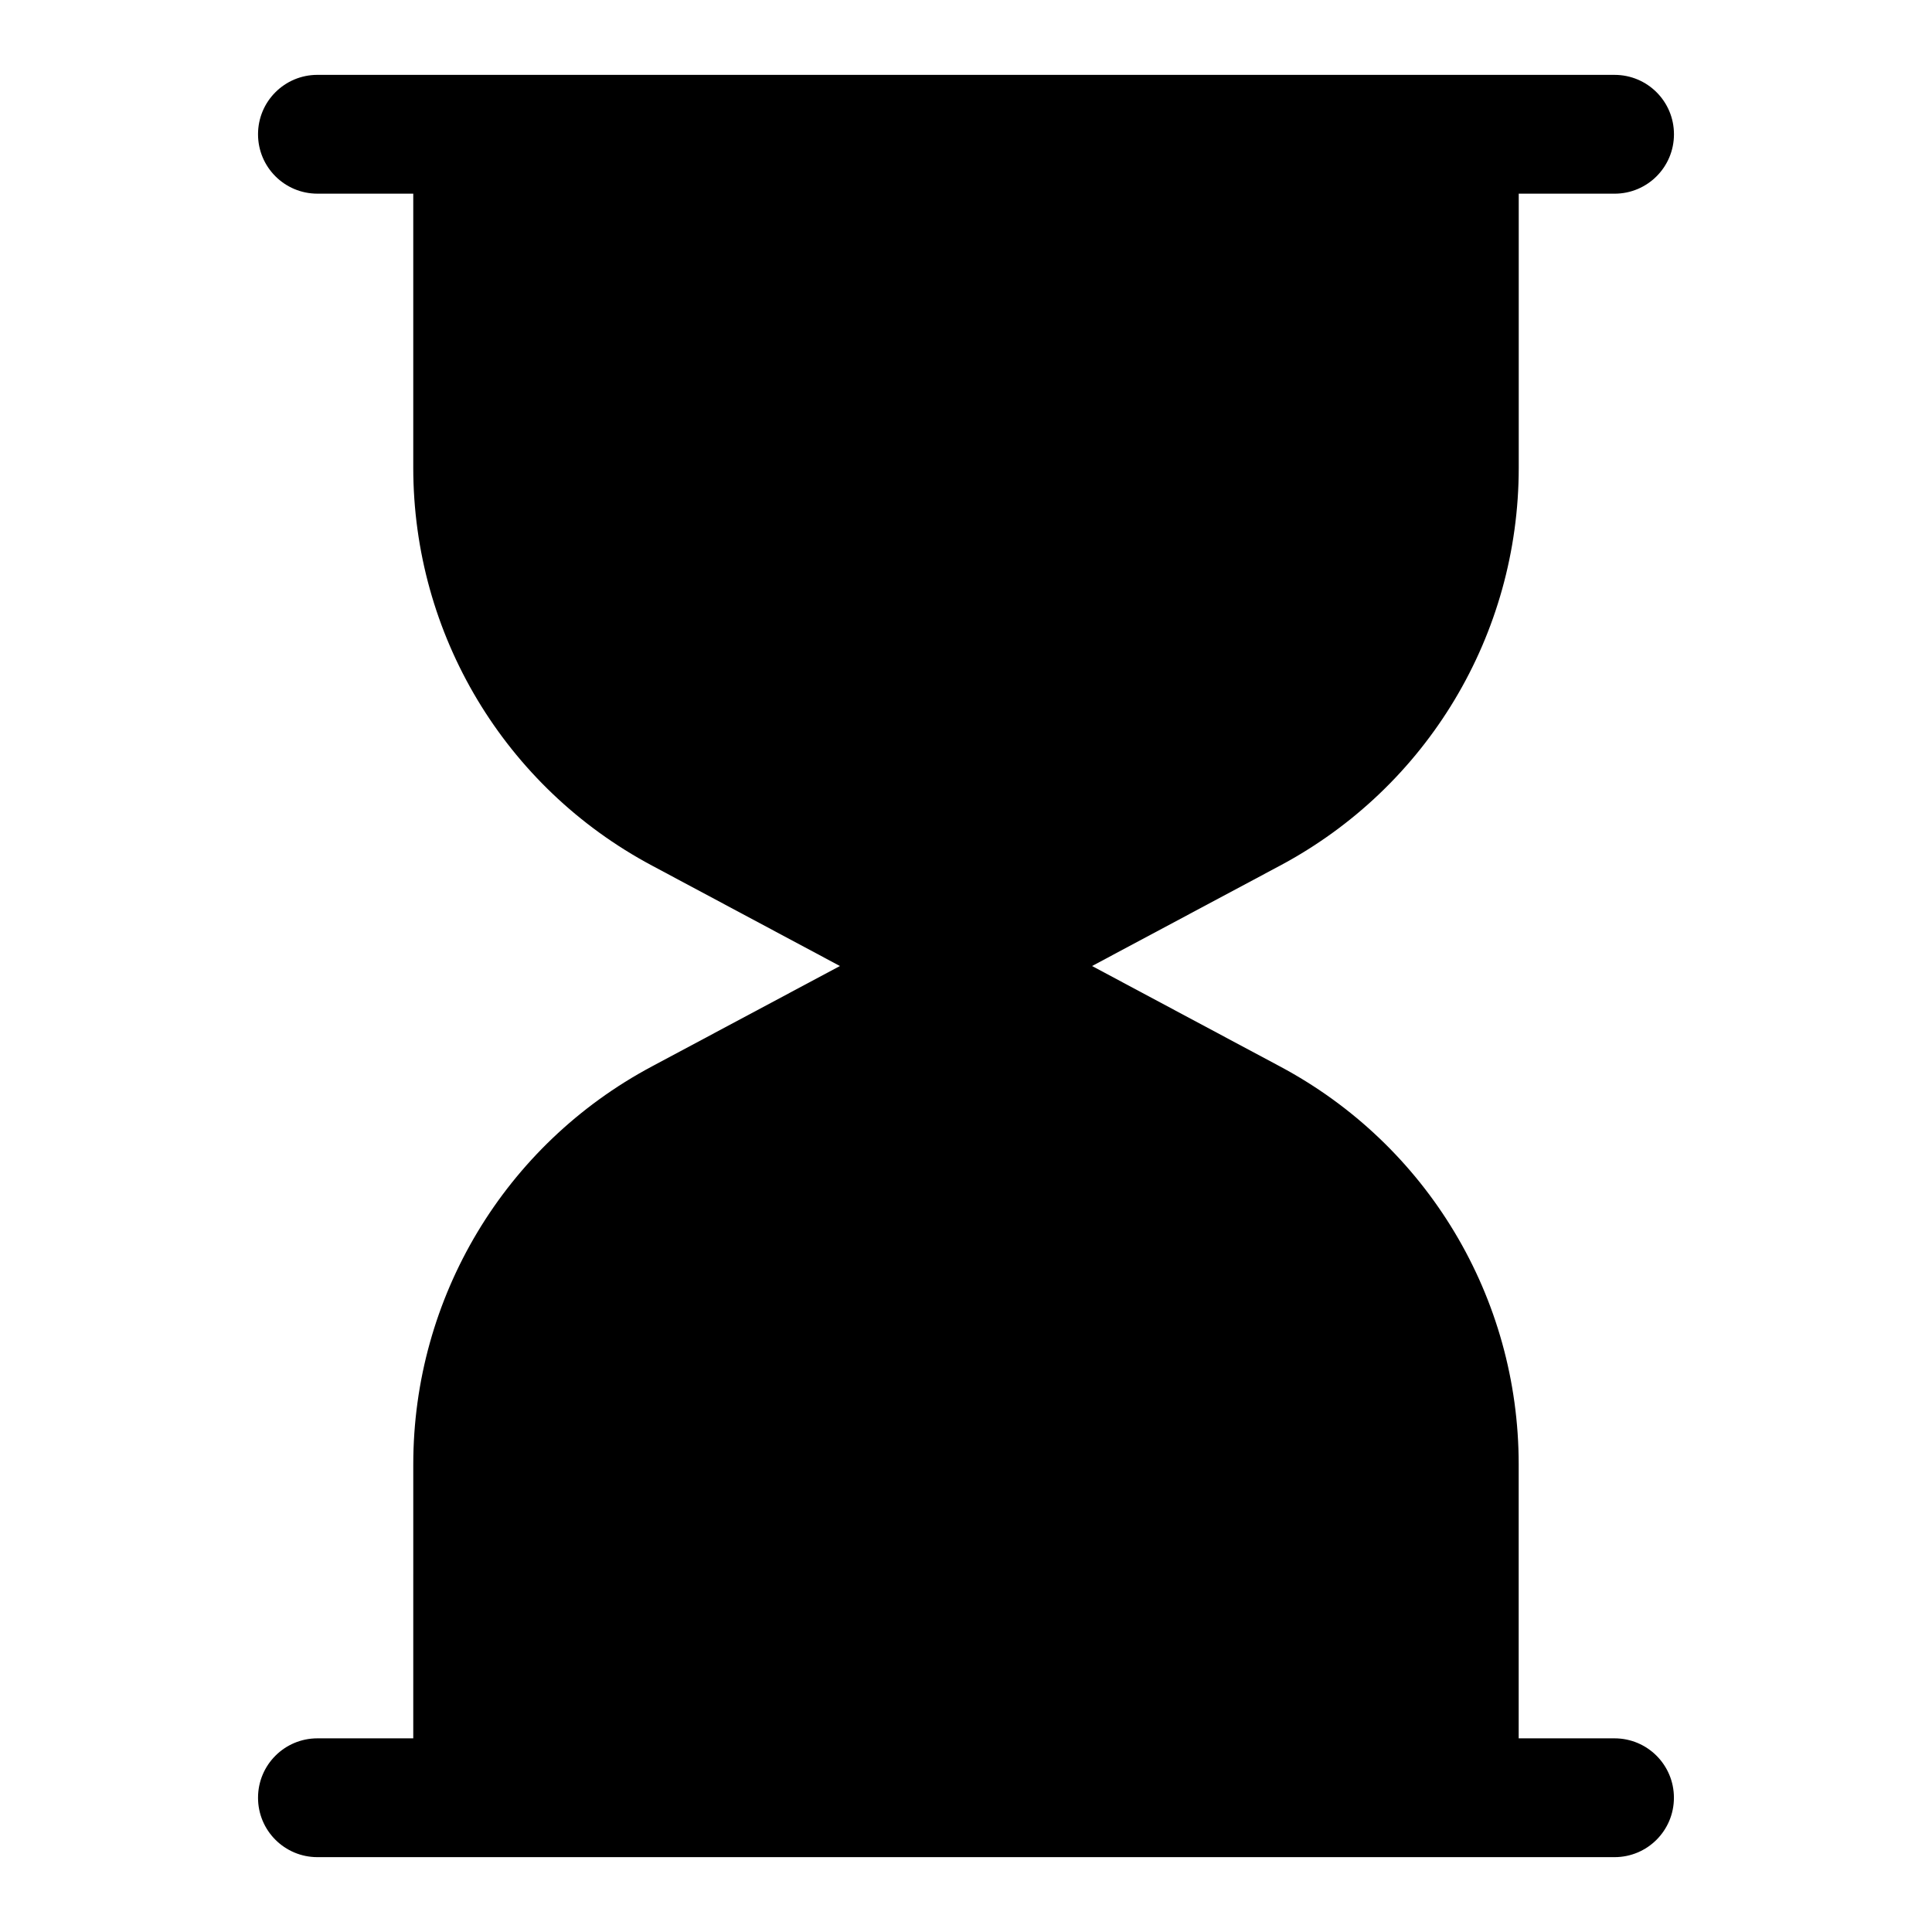
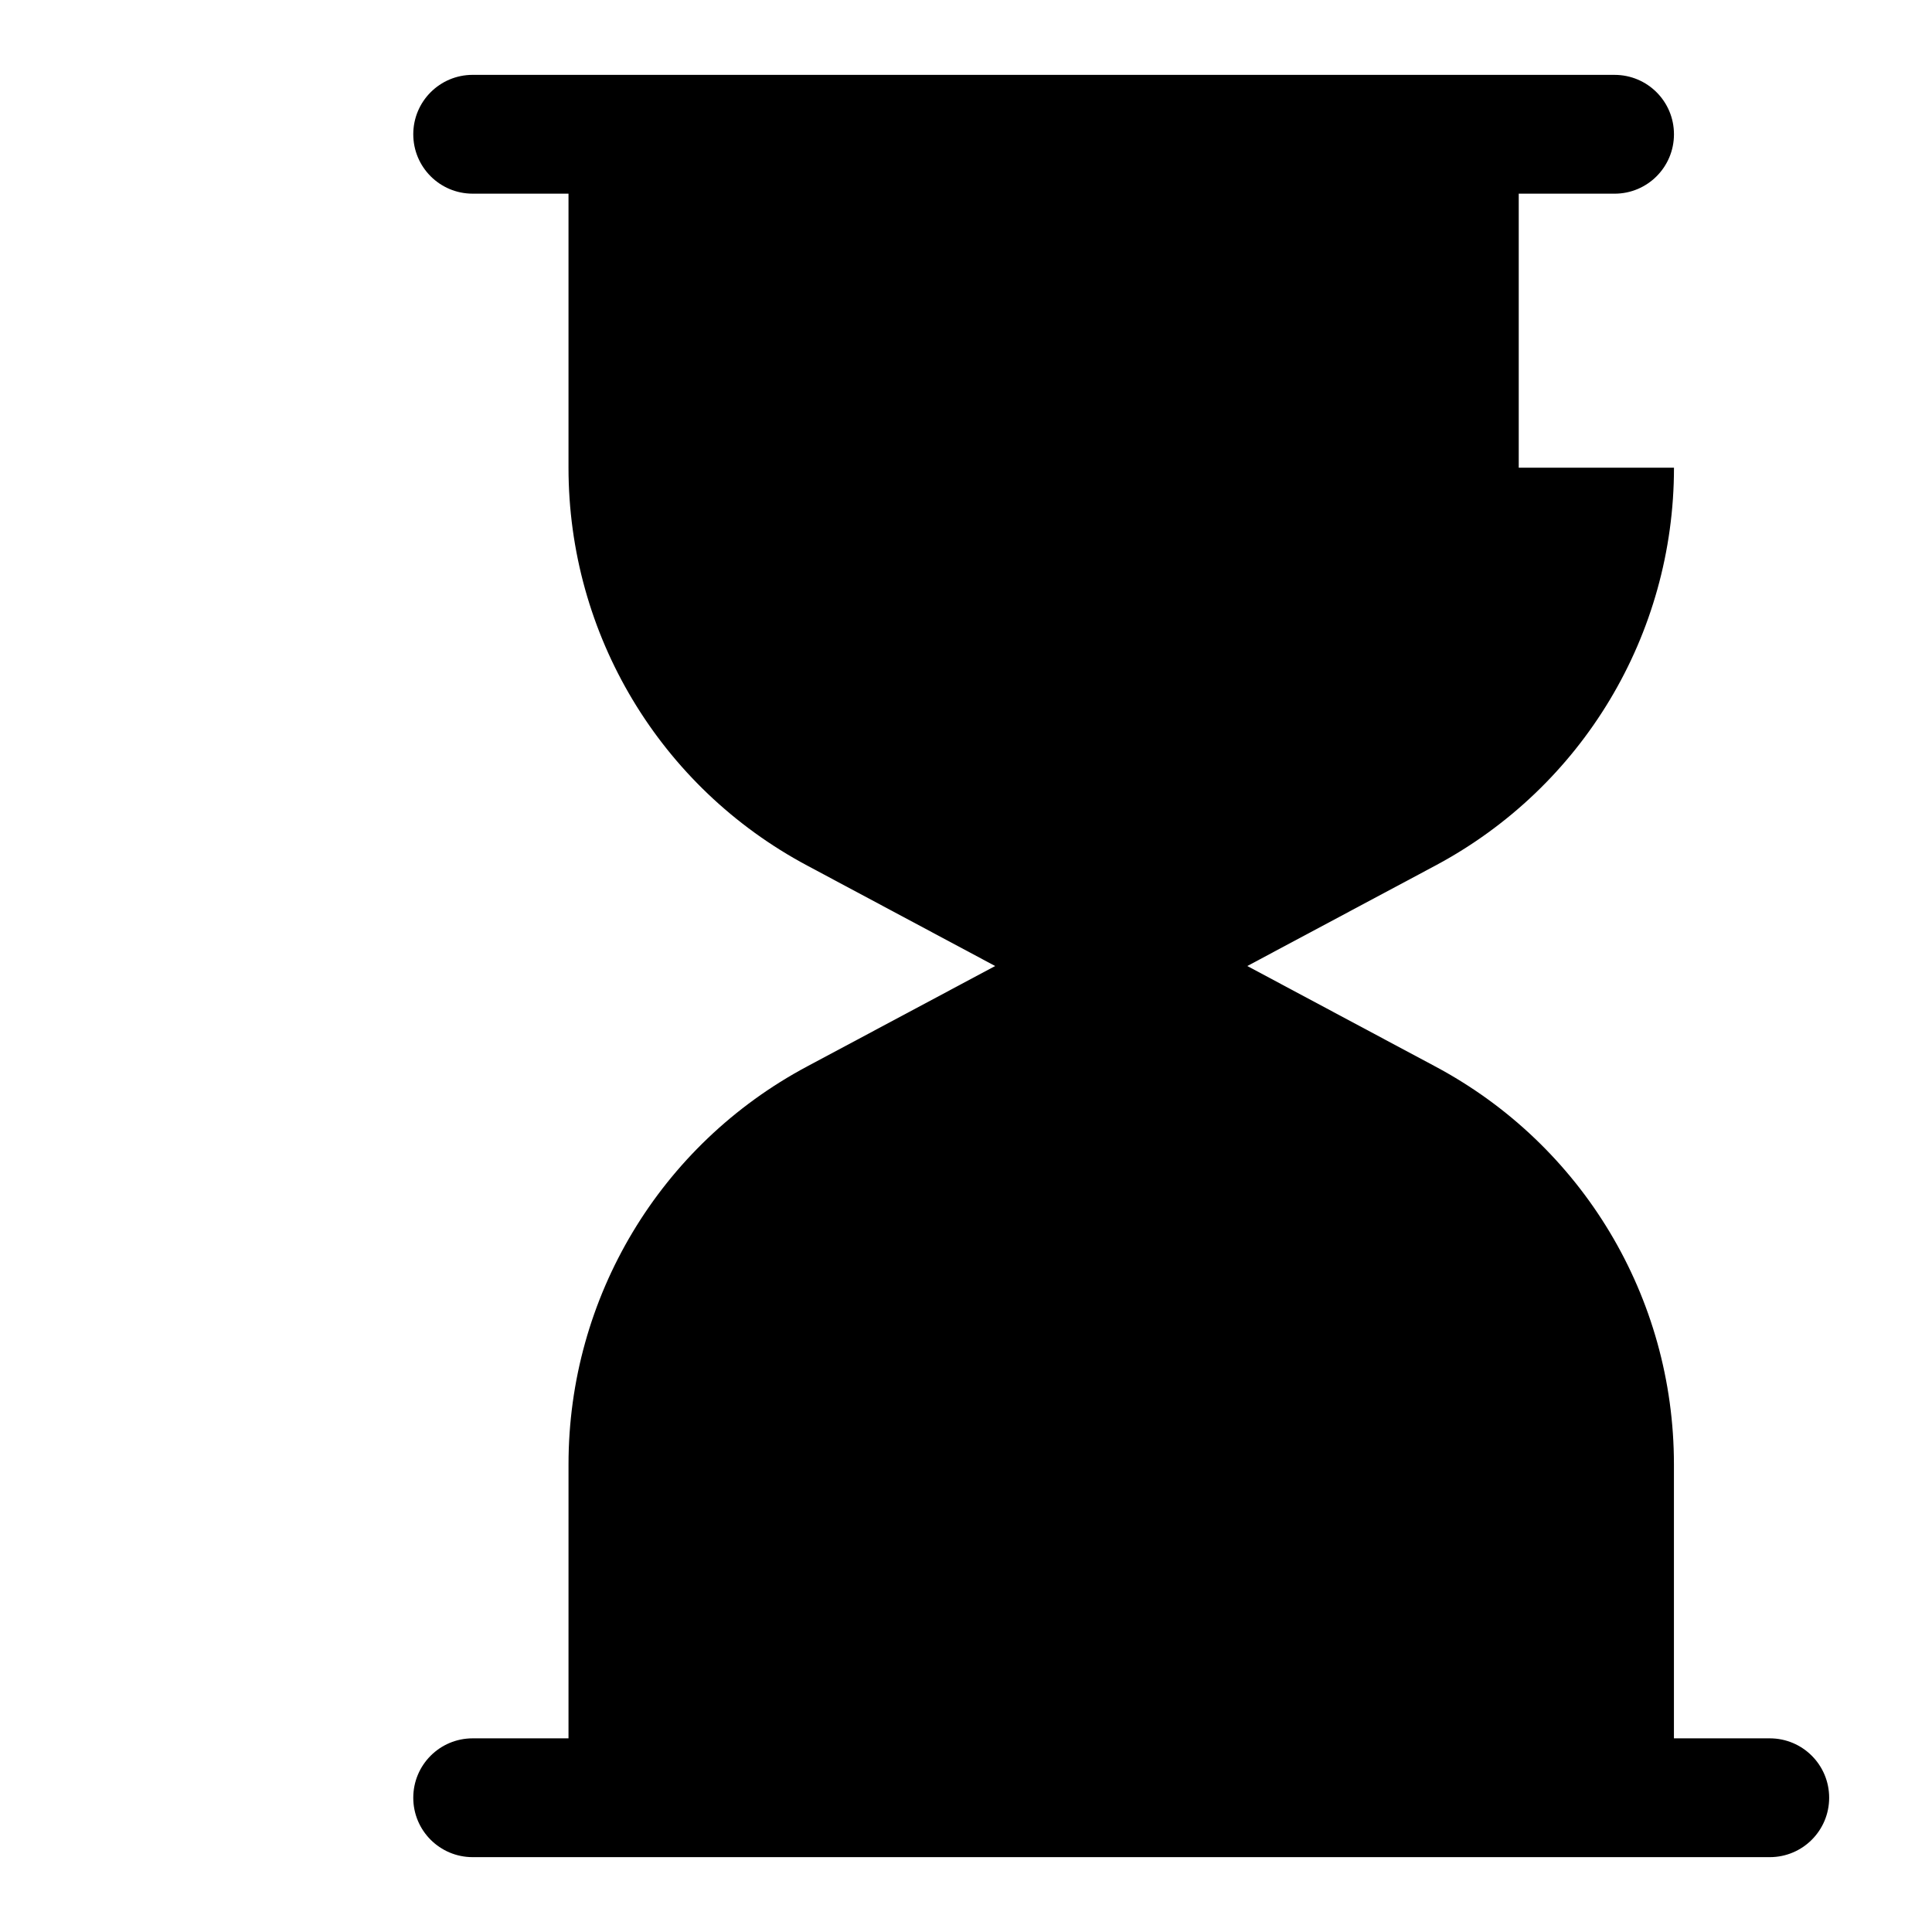
<svg xmlns="http://www.w3.org/2000/svg" fill="#000000" width="800px" height="800px" version="1.1" viewBox="144 144 512 512">
-   <path d="m546.48 267.94v-72.613h25.395c8.707 0 15.742-7.039 15.742-15.742 0-8.707-7.039-15.742-15.742-15.742h-41.141l-261.47-0.004h-41.141c-8.707 0-15.742 7.039-15.742 15.742 0 8.707 7.039 15.742 15.742 15.742h25.395v72.613c0 44.227 24.23 84.625 63.242 105.44l49.832 26.629-49.828 26.609c-39.016 20.812-63.242 61.23-63.242 105.44l-0.004 72.625h-25.395c-8.707 0-15.742 7.039-15.742 15.742 0 8.707 7.039 15.742 15.742 15.742h343.74c8.707 0 15.742-7.039 15.742-15.742 0-8.707-7.039-15.742-15.742-15.742h-25.395v-72.613c0-44.227-24.23-84.625-63.242-105.44l-49.82-26.621 49.828-26.609c39.016-20.828 63.246-61.227 63.246-105.45z" />
+   <path d="m546.48 267.94v-72.613h25.395c8.707 0 15.742-7.039 15.742-15.742 0-8.707-7.039-15.742-15.742-15.742l-261.47-0.004h-41.141c-8.707 0-15.742 7.039-15.742 15.742 0 8.707 7.039 15.742 15.742 15.742h25.395v72.613c0 44.227 24.23 84.625 63.242 105.44l49.832 26.629-49.828 26.609c-39.016 20.812-63.242 61.23-63.242 105.44l-0.004 72.625h-25.395c-8.707 0-15.742 7.039-15.742 15.742 0 8.707 7.039 15.742 15.742 15.742h343.74c8.707 0 15.742-7.039 15.742-15.742 0-8.707-7.039-15.742-15.742-15.742h-25.395v-72.613c0-44.227-24.23-84.625-63.242-105.44l-49.82-26.621 49.828-26.609c39.016-20.828 63.246-61.227 63.246-105.45z" />
</svg>